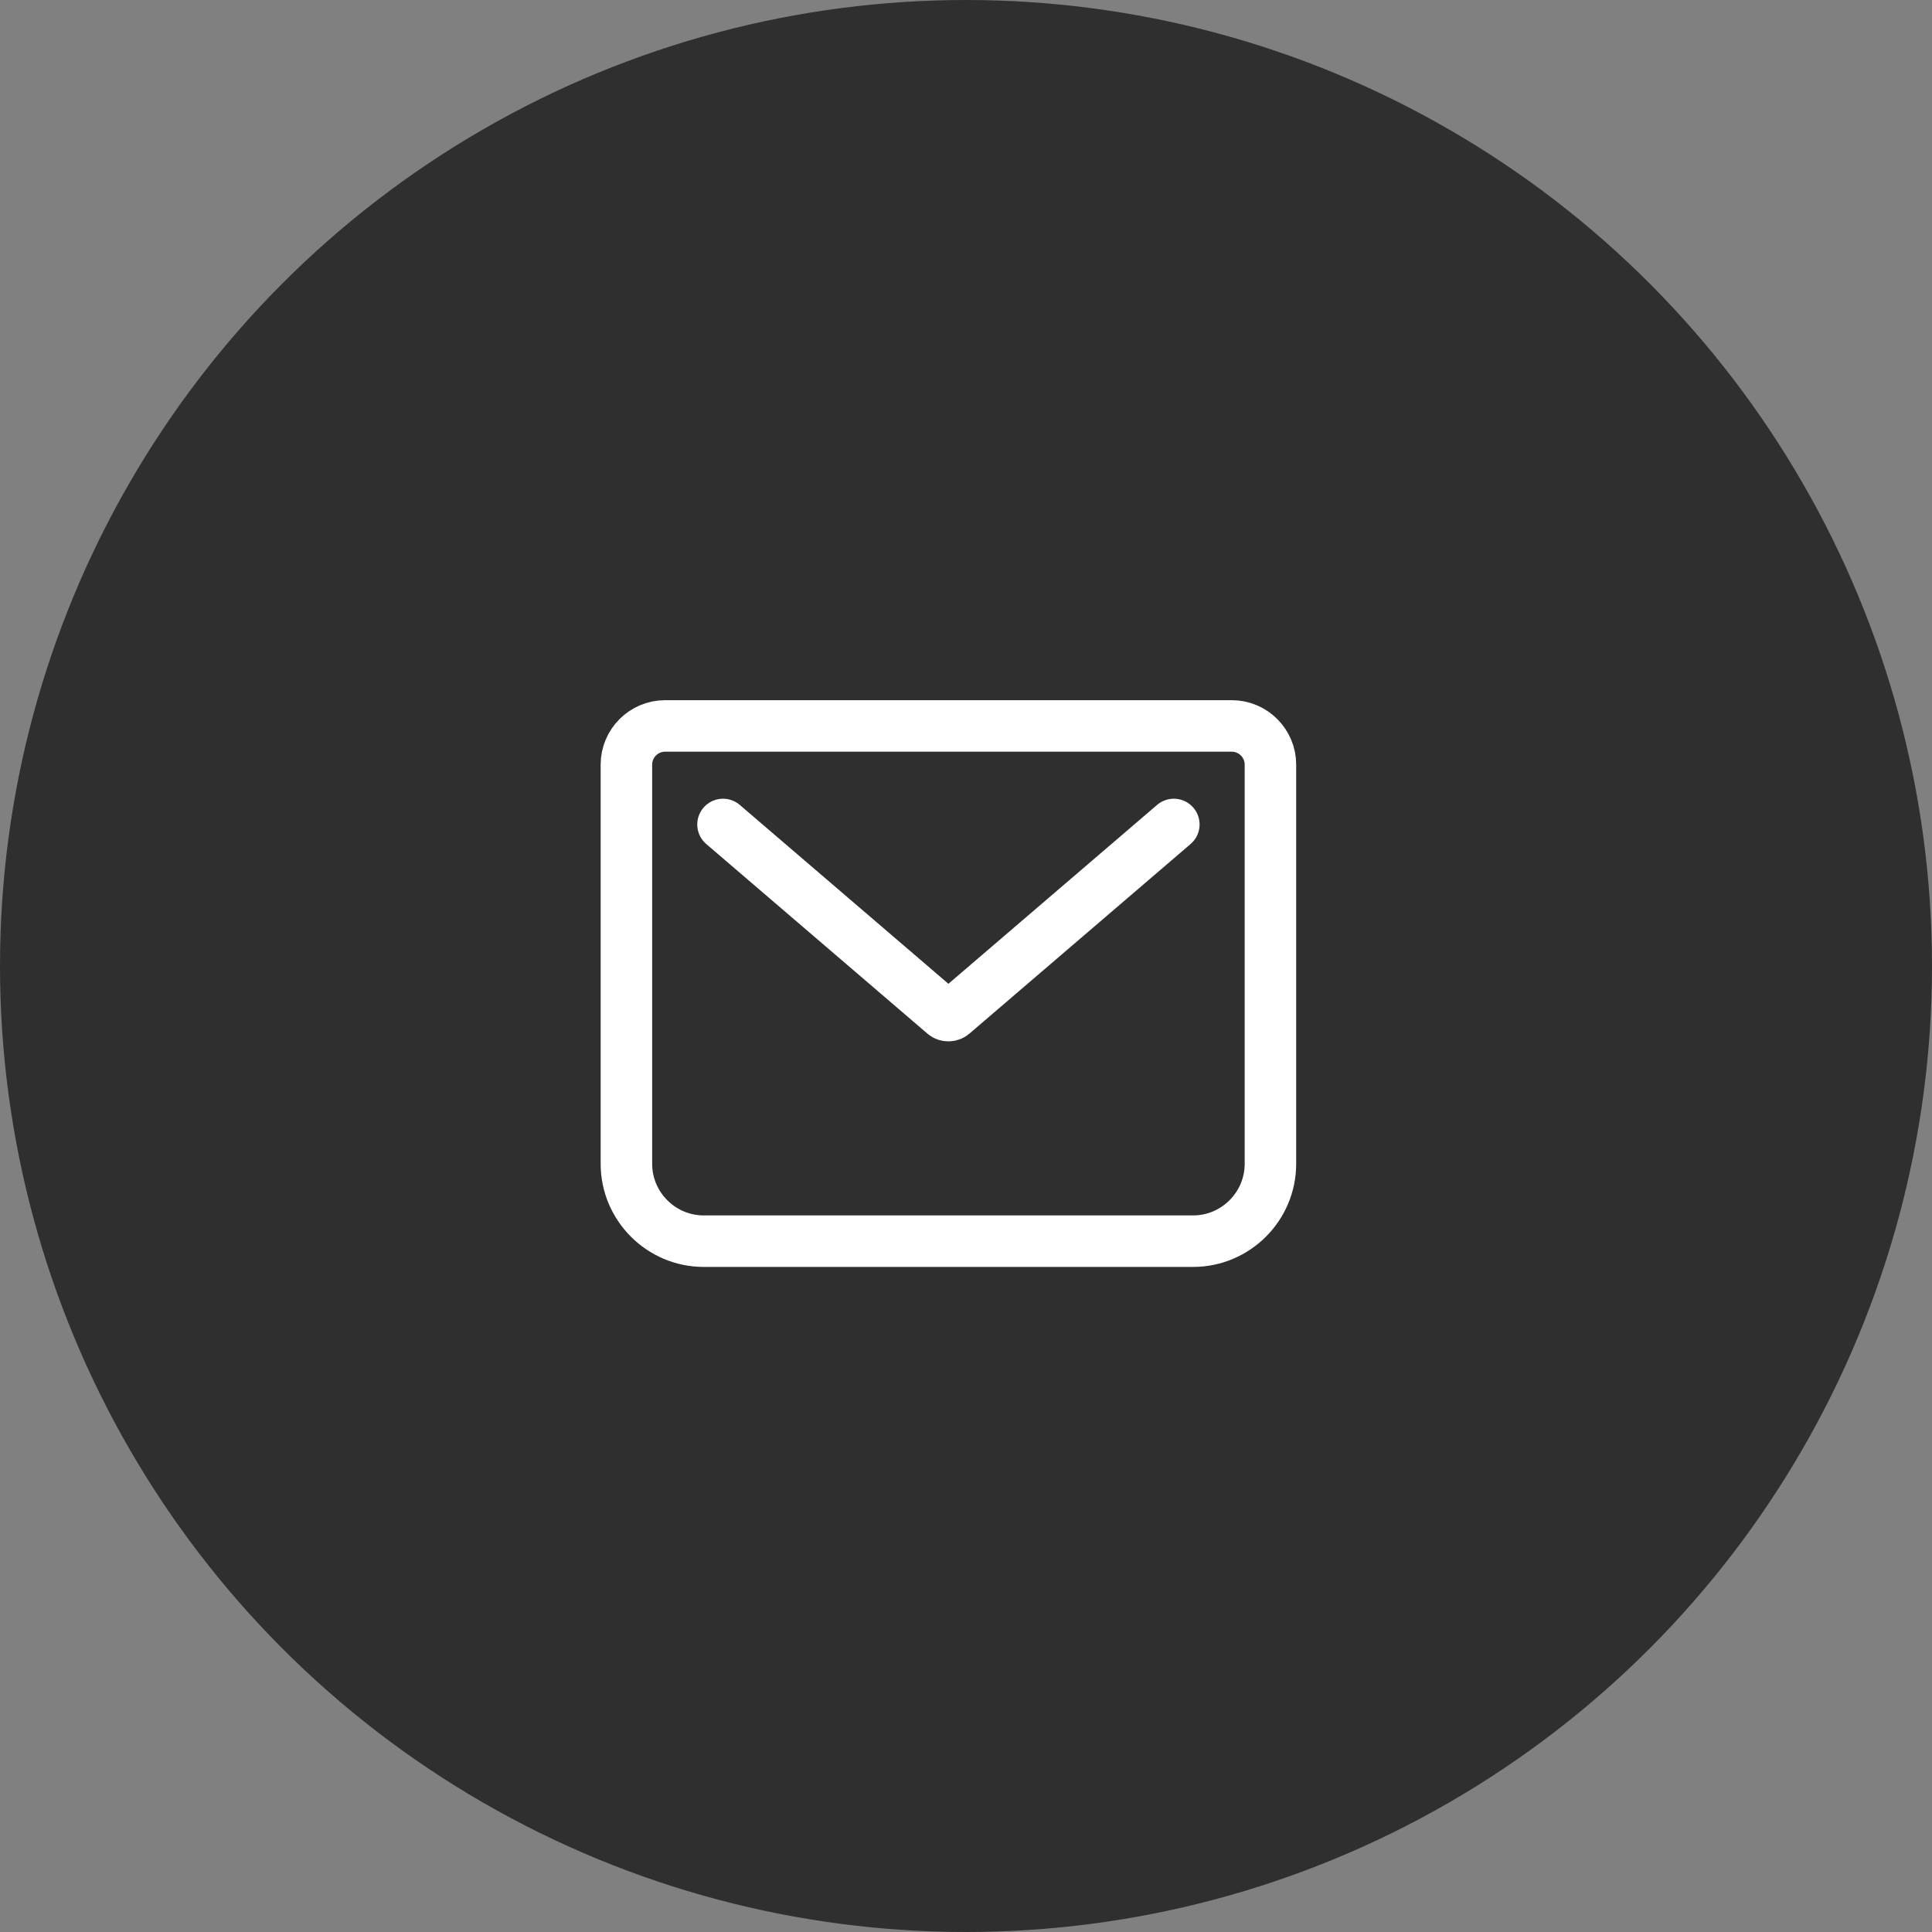
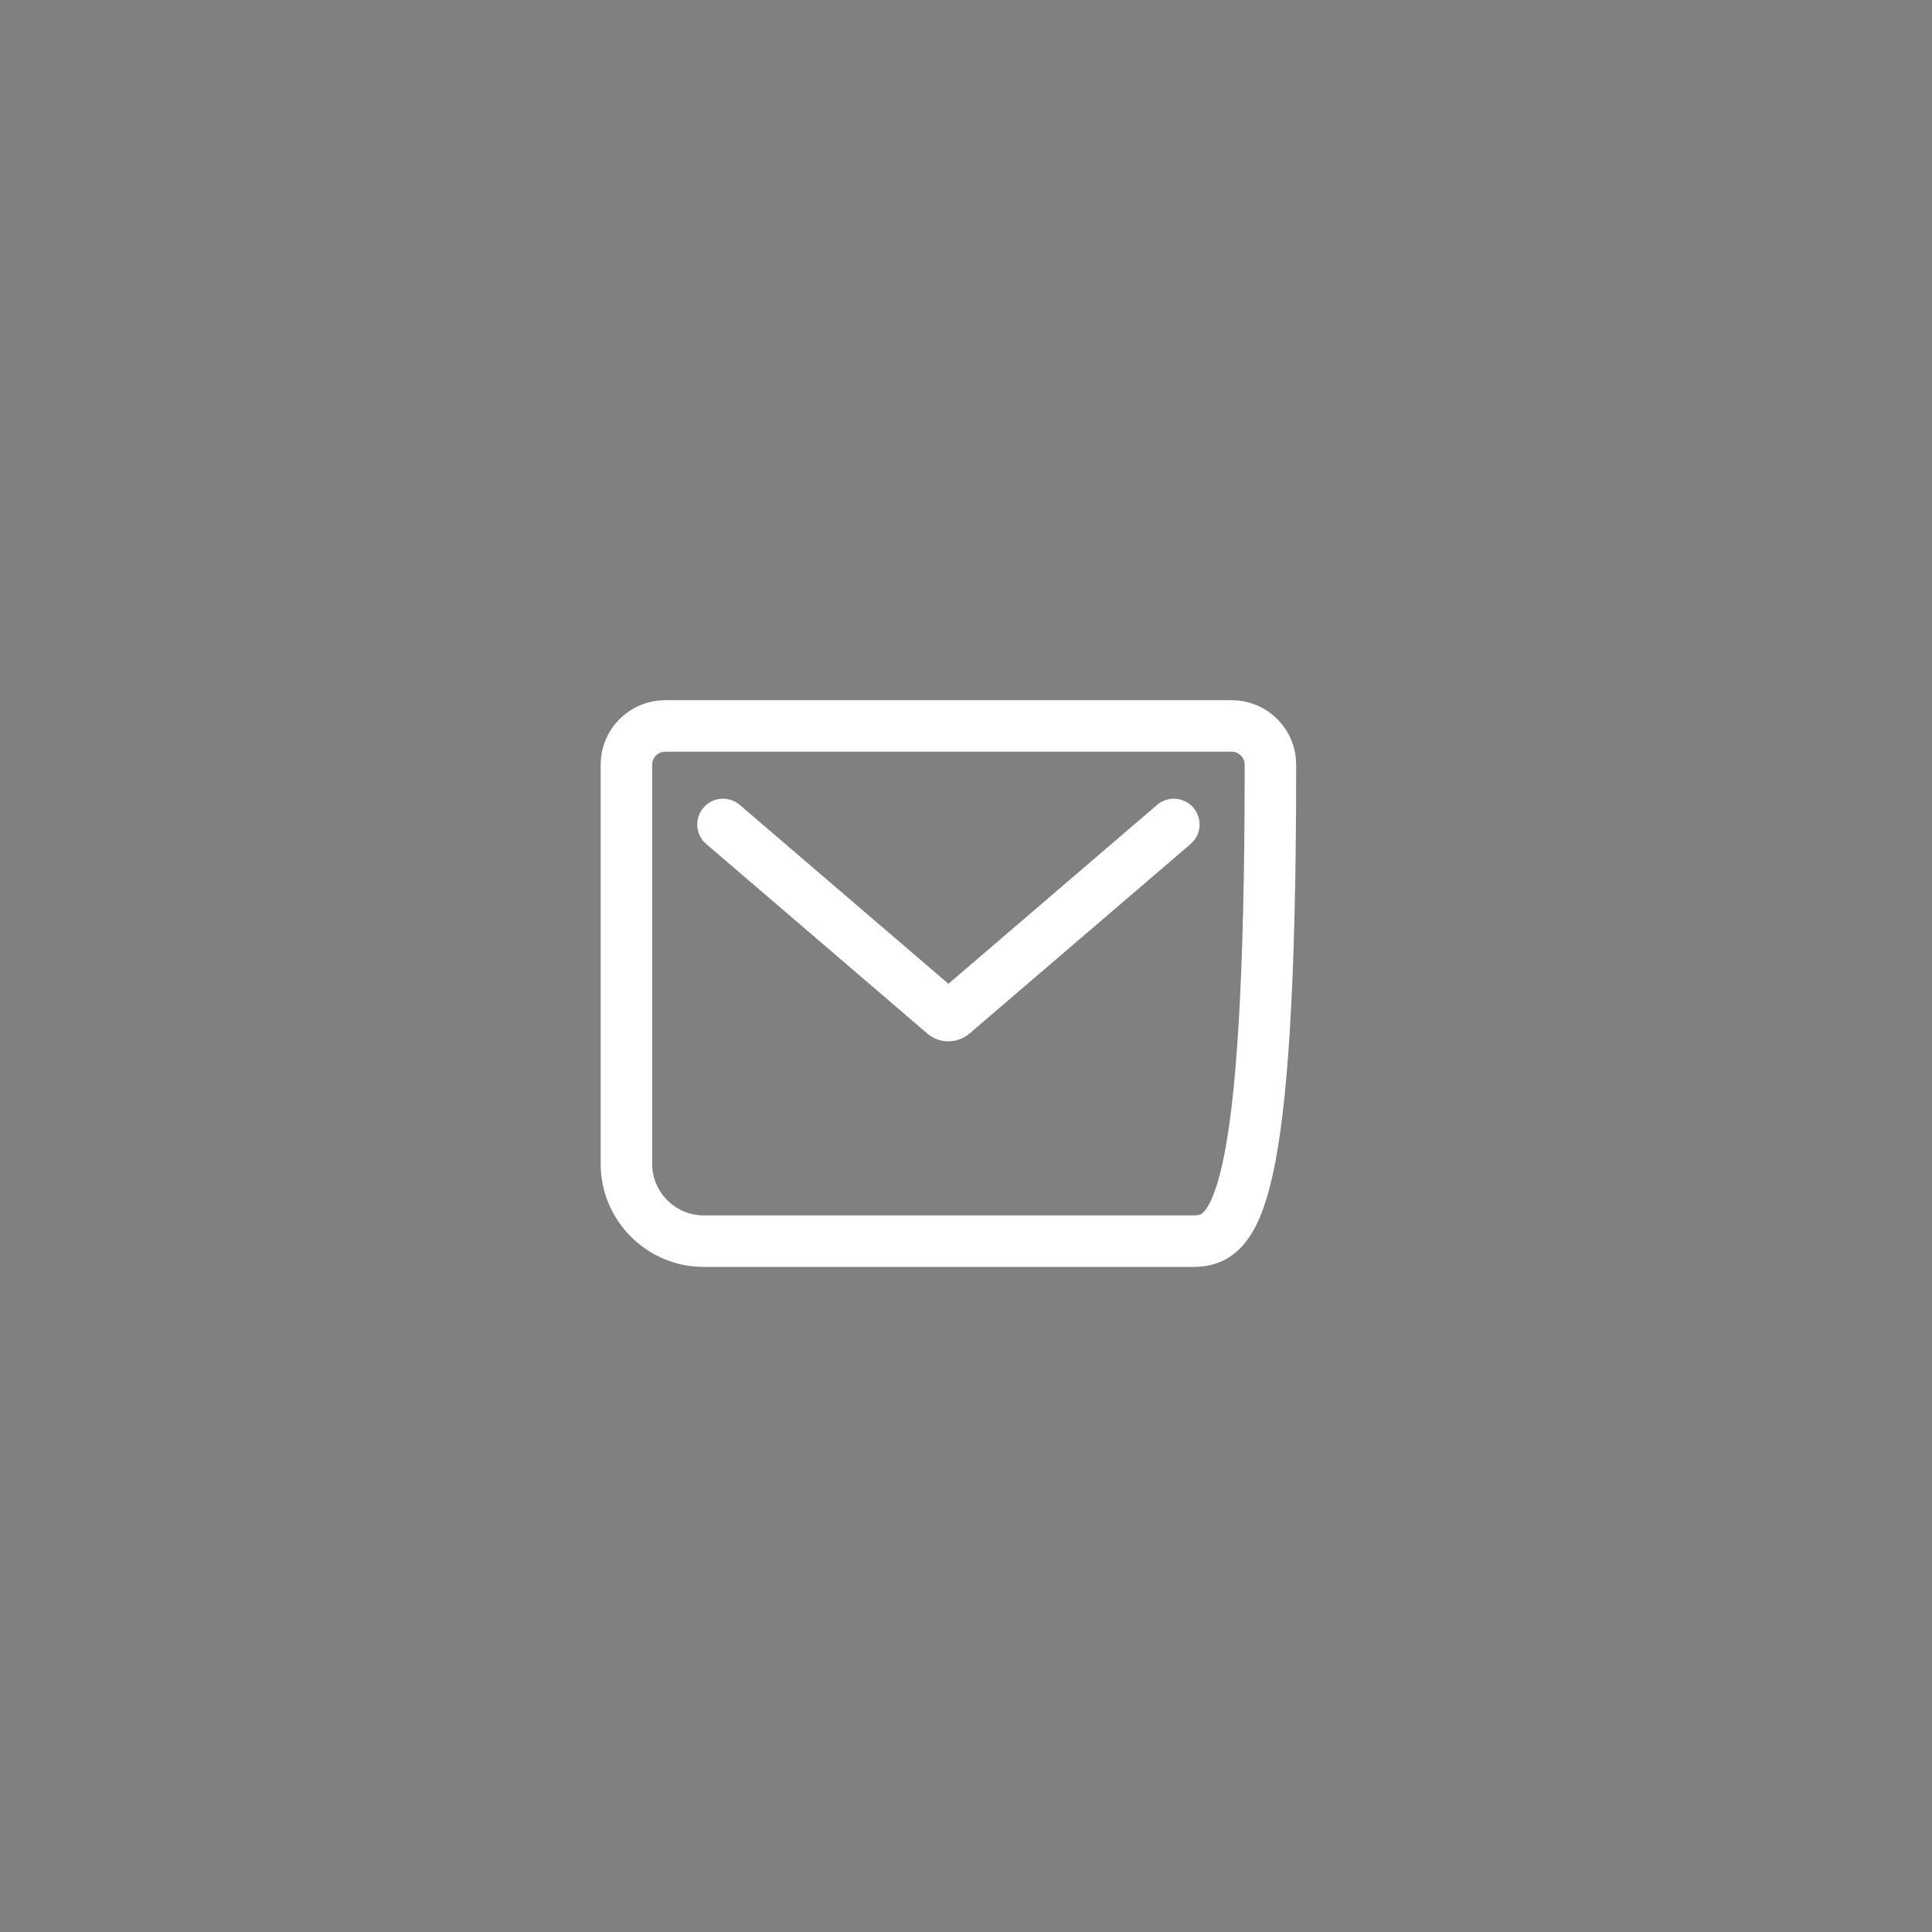
<svg xmlns="http://www.w3.org/2000/svg" width="35" height="35" viewBox="0 0 35 35" fill="none">
  <rect x="0" y="0" width="35" height="35" fill="#808080" stroke="none" />
-   <circle cx="17.5" cy="17.5" r="17.5" fill="#2F2F2F" />
  <g clip-path="url(#clip0_31_364)">
-     <path d="M13.098 14.936L17.106 18.372C17.146 18.407 17.216 18.407 17.257 18.372L21.265 14.936M12.048 13.151H22.315C22.7 13.151 23.015 13.466 23.015 13.851V21.084C23.015 21.855 22.385 22.485 21.615 22.485H12.748C11.978 22.485 11.348 21.855 11.348 21.084V13.851C11.348 13.466 11.663 13.151 12.048 13.151Z" stroke="white" stroke-width="0.933" stroke-linecap="round" stroke-linejoin="round" />
+     <path d="M13.098 14.936L17.106 18.372C17.146 18.407 17.216 18.407 17.257 18.372L21.265 14.936M12.048 13.151H22.315C22.7 13.151 23.015 13.466 23.015 13.851C23.015 21.855 22.385 22.485 21.615 22.485H12.748C11.978 22.485 11.348 21.855 11.348 21.084V13.851C11.348 13.466 11.663 13.151 12.048 13.151Z" stroke="white" stroke-width="0.933" stroke-linecap="round" stroke-linejoin="round" />
  </g>
  <defs>
    <clipPath id="clip0_31_364">
      <rect width="14" height="14" fill="white" transform="translate(10.182 10.818)" />
    </clipPath>
  </defs>
</svg>